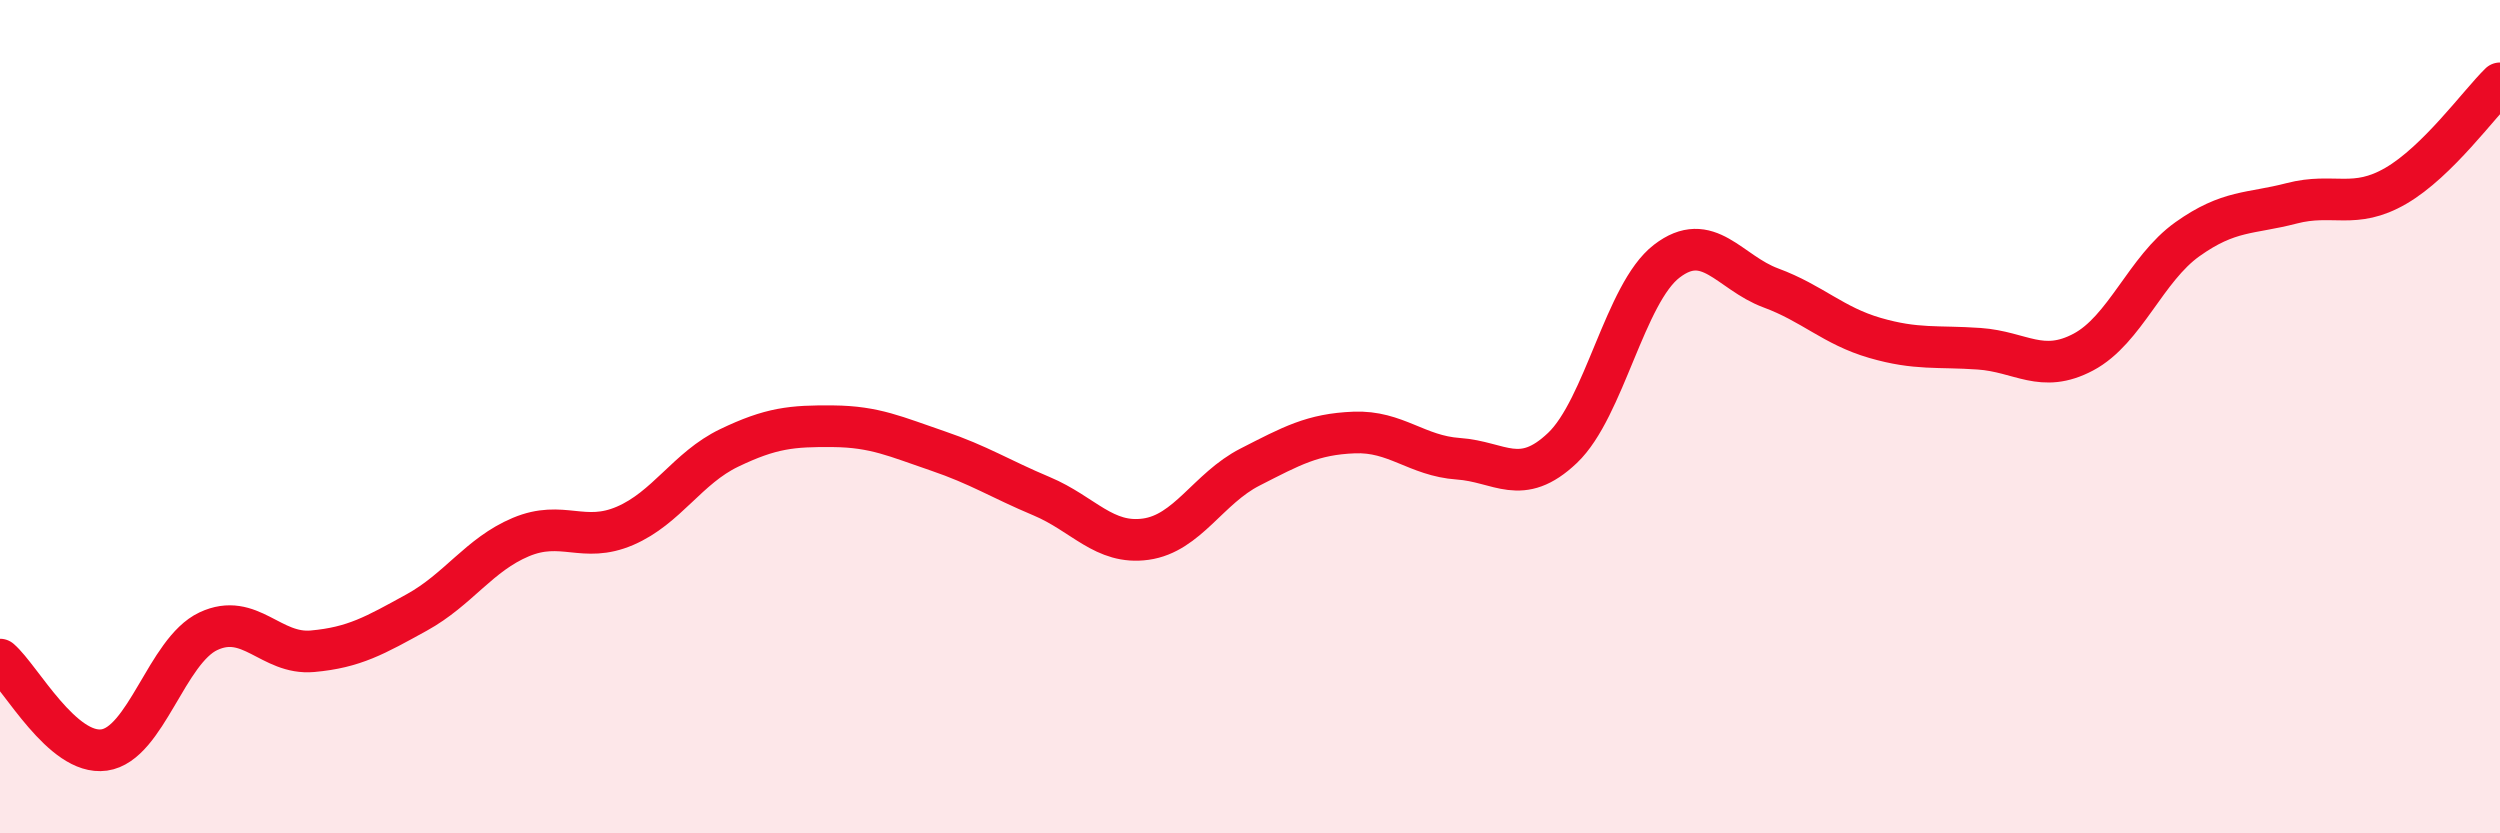
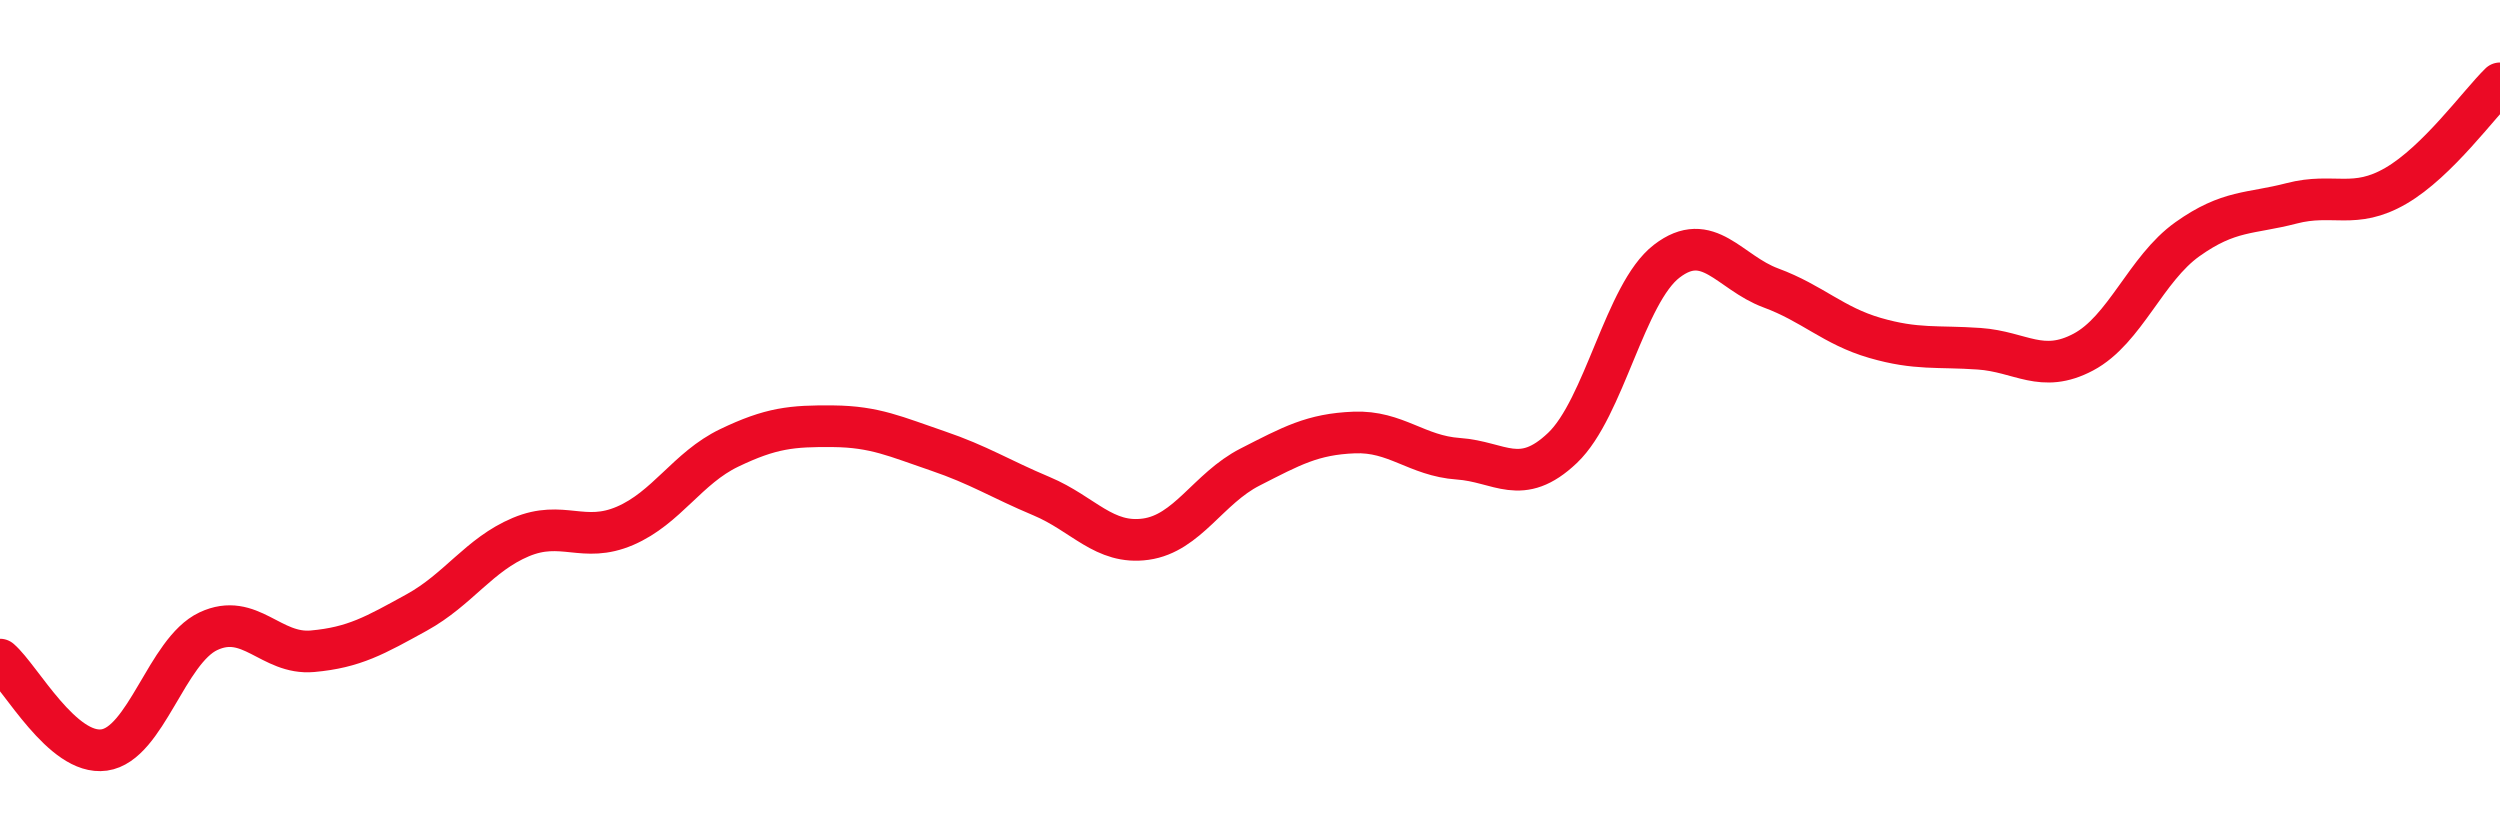
<svg xmlns="http://www.w3.org/2000/svg" width="60" height="20" viewBox="0 0 60 20">
-   <path d="M 0,15.83 C 0.5,16.26 1.5,18.14 2.5,18 C 3.5,17.86 4,15.62 5,15.15 C 6,14.68 6.5,15.72 7.5,15.63 C 8.5,15.54 9,15.25 10,14.7 C 11,14.15 11.5,13.31 12.5,12.89 C 13.5,12.47 14,13.05 15,12.62 C 16,12.19 16.5,11.23 17.5,10.75 C 18.5,10.27 19,10.22 20,10.23 C 21,10.24 21.5,10.48 22.5,10.82 C 23.5,11.16 24,11.49 25,11.91 C 26,12.33 26.5,13.08 27.5,12.94 C 28.5,12.8 29,11.72 30,11.21 C 31,10.7 31.5,10.42 32.5,10.38 C 33.5,10.34 34,10.94 35,11.01 C 36,11.08 36.5,11.7 37.5,10.75 C 38.5,9.8 39,7.04 40,6.27 C 41,5.5 41.5,6.54 42.5,6.91 C 43.5,7.28 44,7.82 45,8.11 C 46,8.4 46.5,8.3 47.5,8.37 C 48.5,8.44 49,8.98 50,8.45 C 51,7.92 51.5,6.45 52.5,5.74 C 53.5,5.03 54,5.14 55,4.88 C 56,4.62 56.5,5.04 57.5,4.46 C 58.5,3.88 59.5,2.49 60,2L60 20L0 20Z" fill="#EB0A25" opacity="0.1" stroke-linecap="round" stroke-linejoin="round" />
  <path d="M 0,15.83 C 0.5,16.26 1.5,18.14 2.5,18 C 3.5,17.86 4,15.62 5,15.15 C 6,14.68 6.5,15.72 7.5,15.63 C 8.5,15.54 9,15.25 10,14.7 C 11,14.15 11.5,13.31 12.5,12.89 C 13.5,12.47 14,13.05 15,12.62 C 16,12.19 16.5,11.23 17.5,10.75 C 18.5,10.27 19,10.22 20,10.23 C 21,10.24 21.5,10.48 22.5,10.82 C 23.5,11.16 24,11.49 25,11.91 C 26,12.33 26.5,13.08 27.5,12.94 C 28.5,12.8 29,11.72 30,11.21 C 31,10.7 31.5,10.42 32.5,10.38 C 33.5,10.34 34,10.94 35,11.01 C 36,11.08 36.5,11.7 37.5,10.75 C 38.5,9.8 39,7.04 40,6.27 C 41,5.5 41.5,6.54 42.5,6.91 C 43.5,7.28 44,7.82 45,8.11 C 46,8.4 46.5,8.3 47.5,8.37 C 48.5,8.44 49,8.98 50,8.45 C 51,7.92 51.5,6.45 52.5,5.74 C 53.5,5.03 54,5.14 55,4.88 C 56,4.62 56.5,5.04 57.5,4.46 C 58.5,3.88 59.5,2.49 60,2" stroke="#EB0A25" stroke-width="1" fill="none" stroke-linecap="round" stroke-linejoin="round" />
</svg>